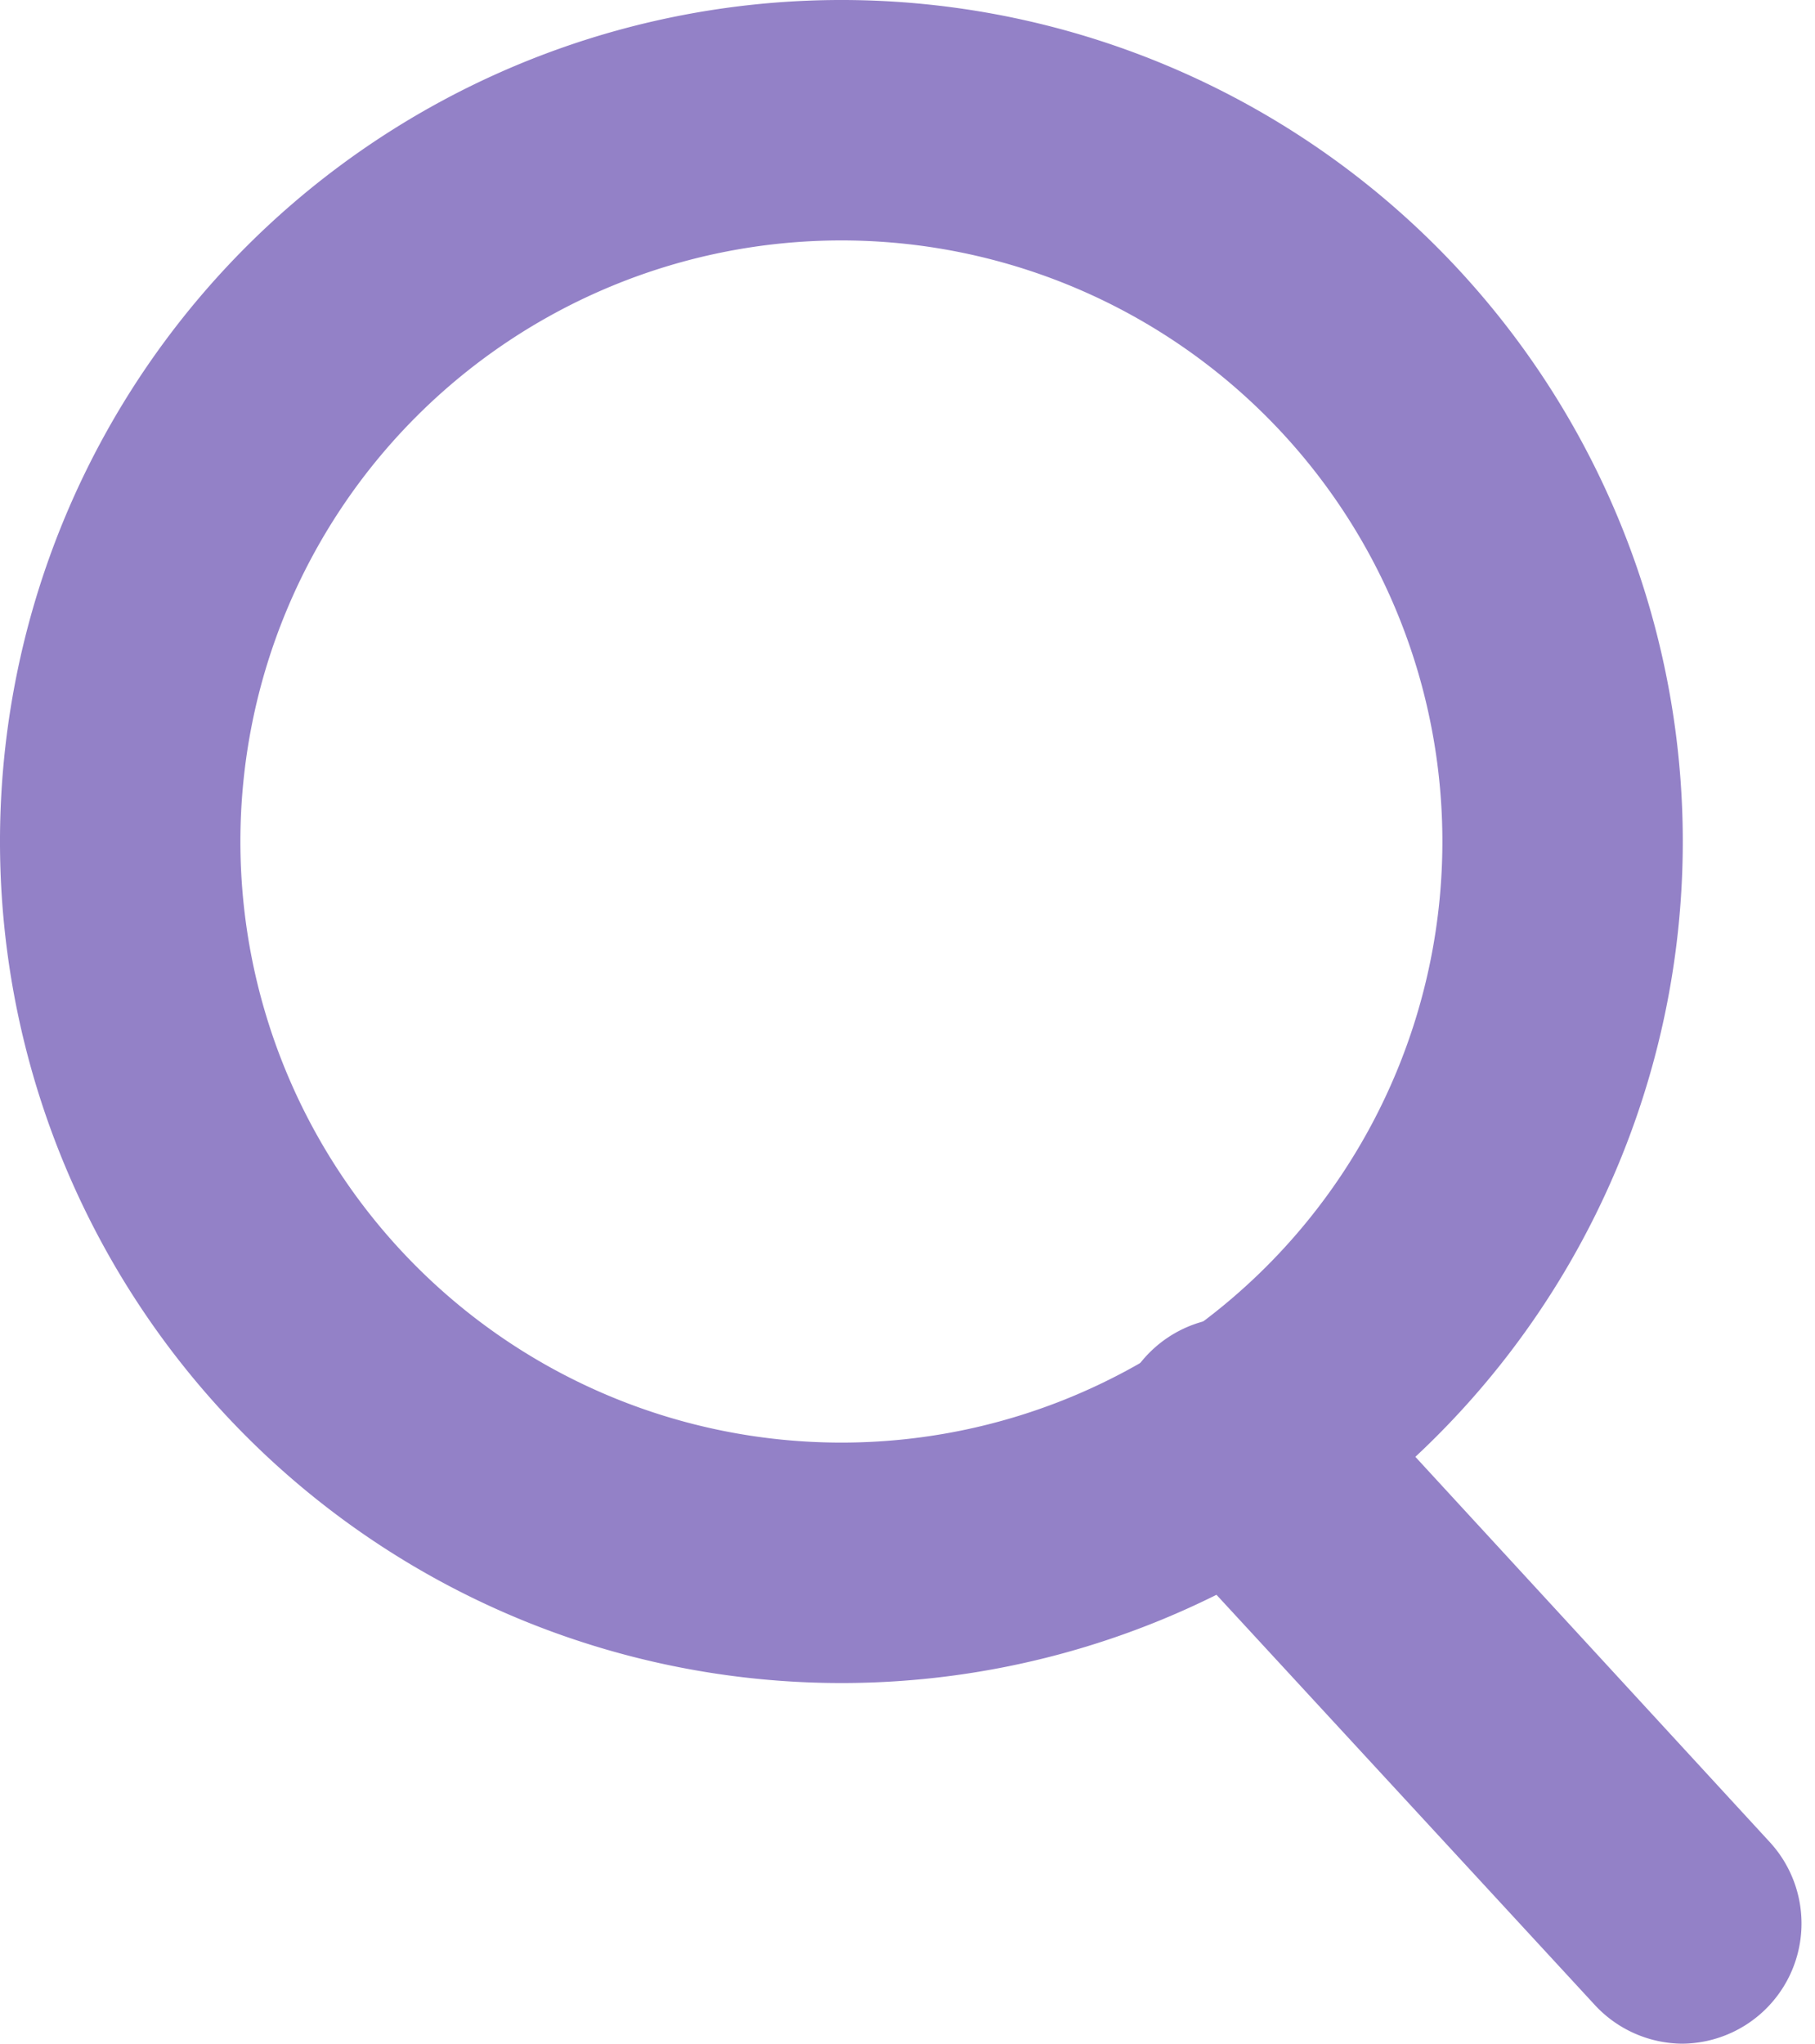
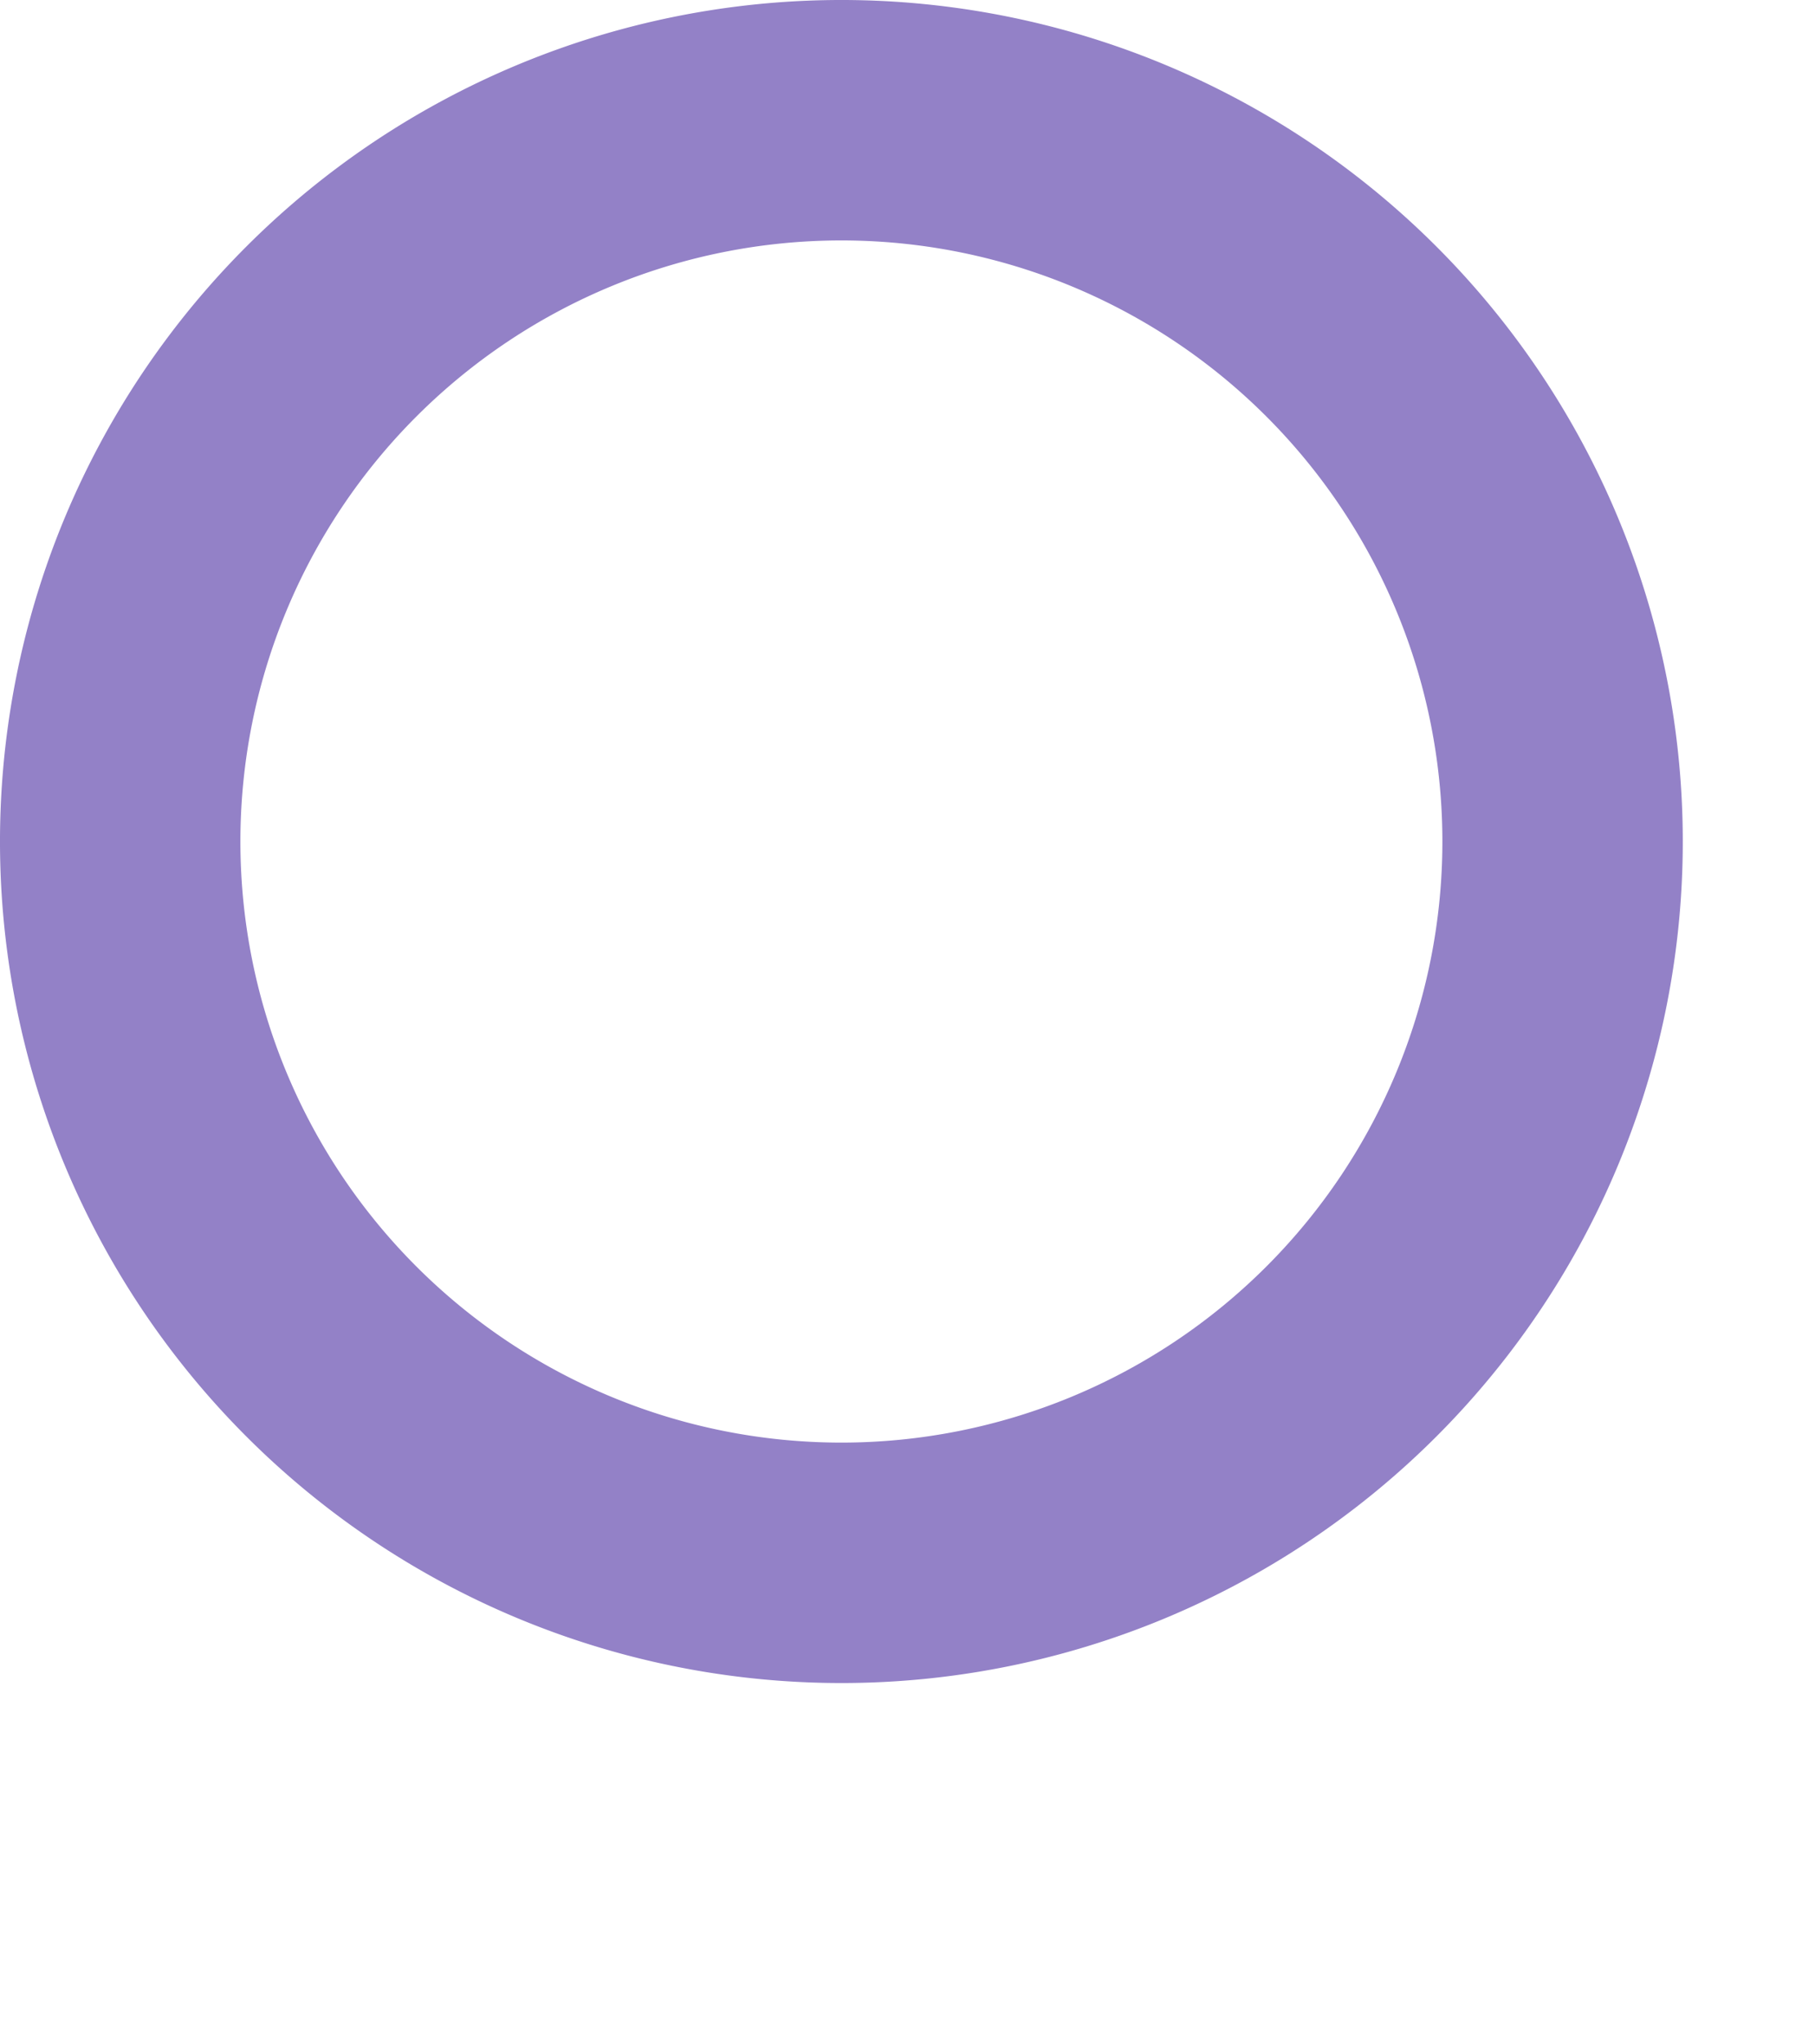
<svg xmlns="http://www.w3.org/2000/svg" fill="#9381c7" height="17" preserveAspectRatio="xMidYMid meet" version="1" viewBox="9.0 8.0 15.1 17.0" width="15.1" zoomAndPan="magnify">
  <g id="change1_1">
    <path d="M16,22a7,7,0,1,1,7-7A7,7,0,0,1,16,22Zm0-12a5,5,0,1,0,5,5A5,5,0,0,0,16,10Z" fill="inherit" />
-     <path d="M23,25a1,1,0,0,1-.73-.32l-3.69-4a1,1,0,1,1,1.47-1.35l3.68,4A1,1,0,0,1,23,25Z" fill="inherit" />
  </g>
</svg>